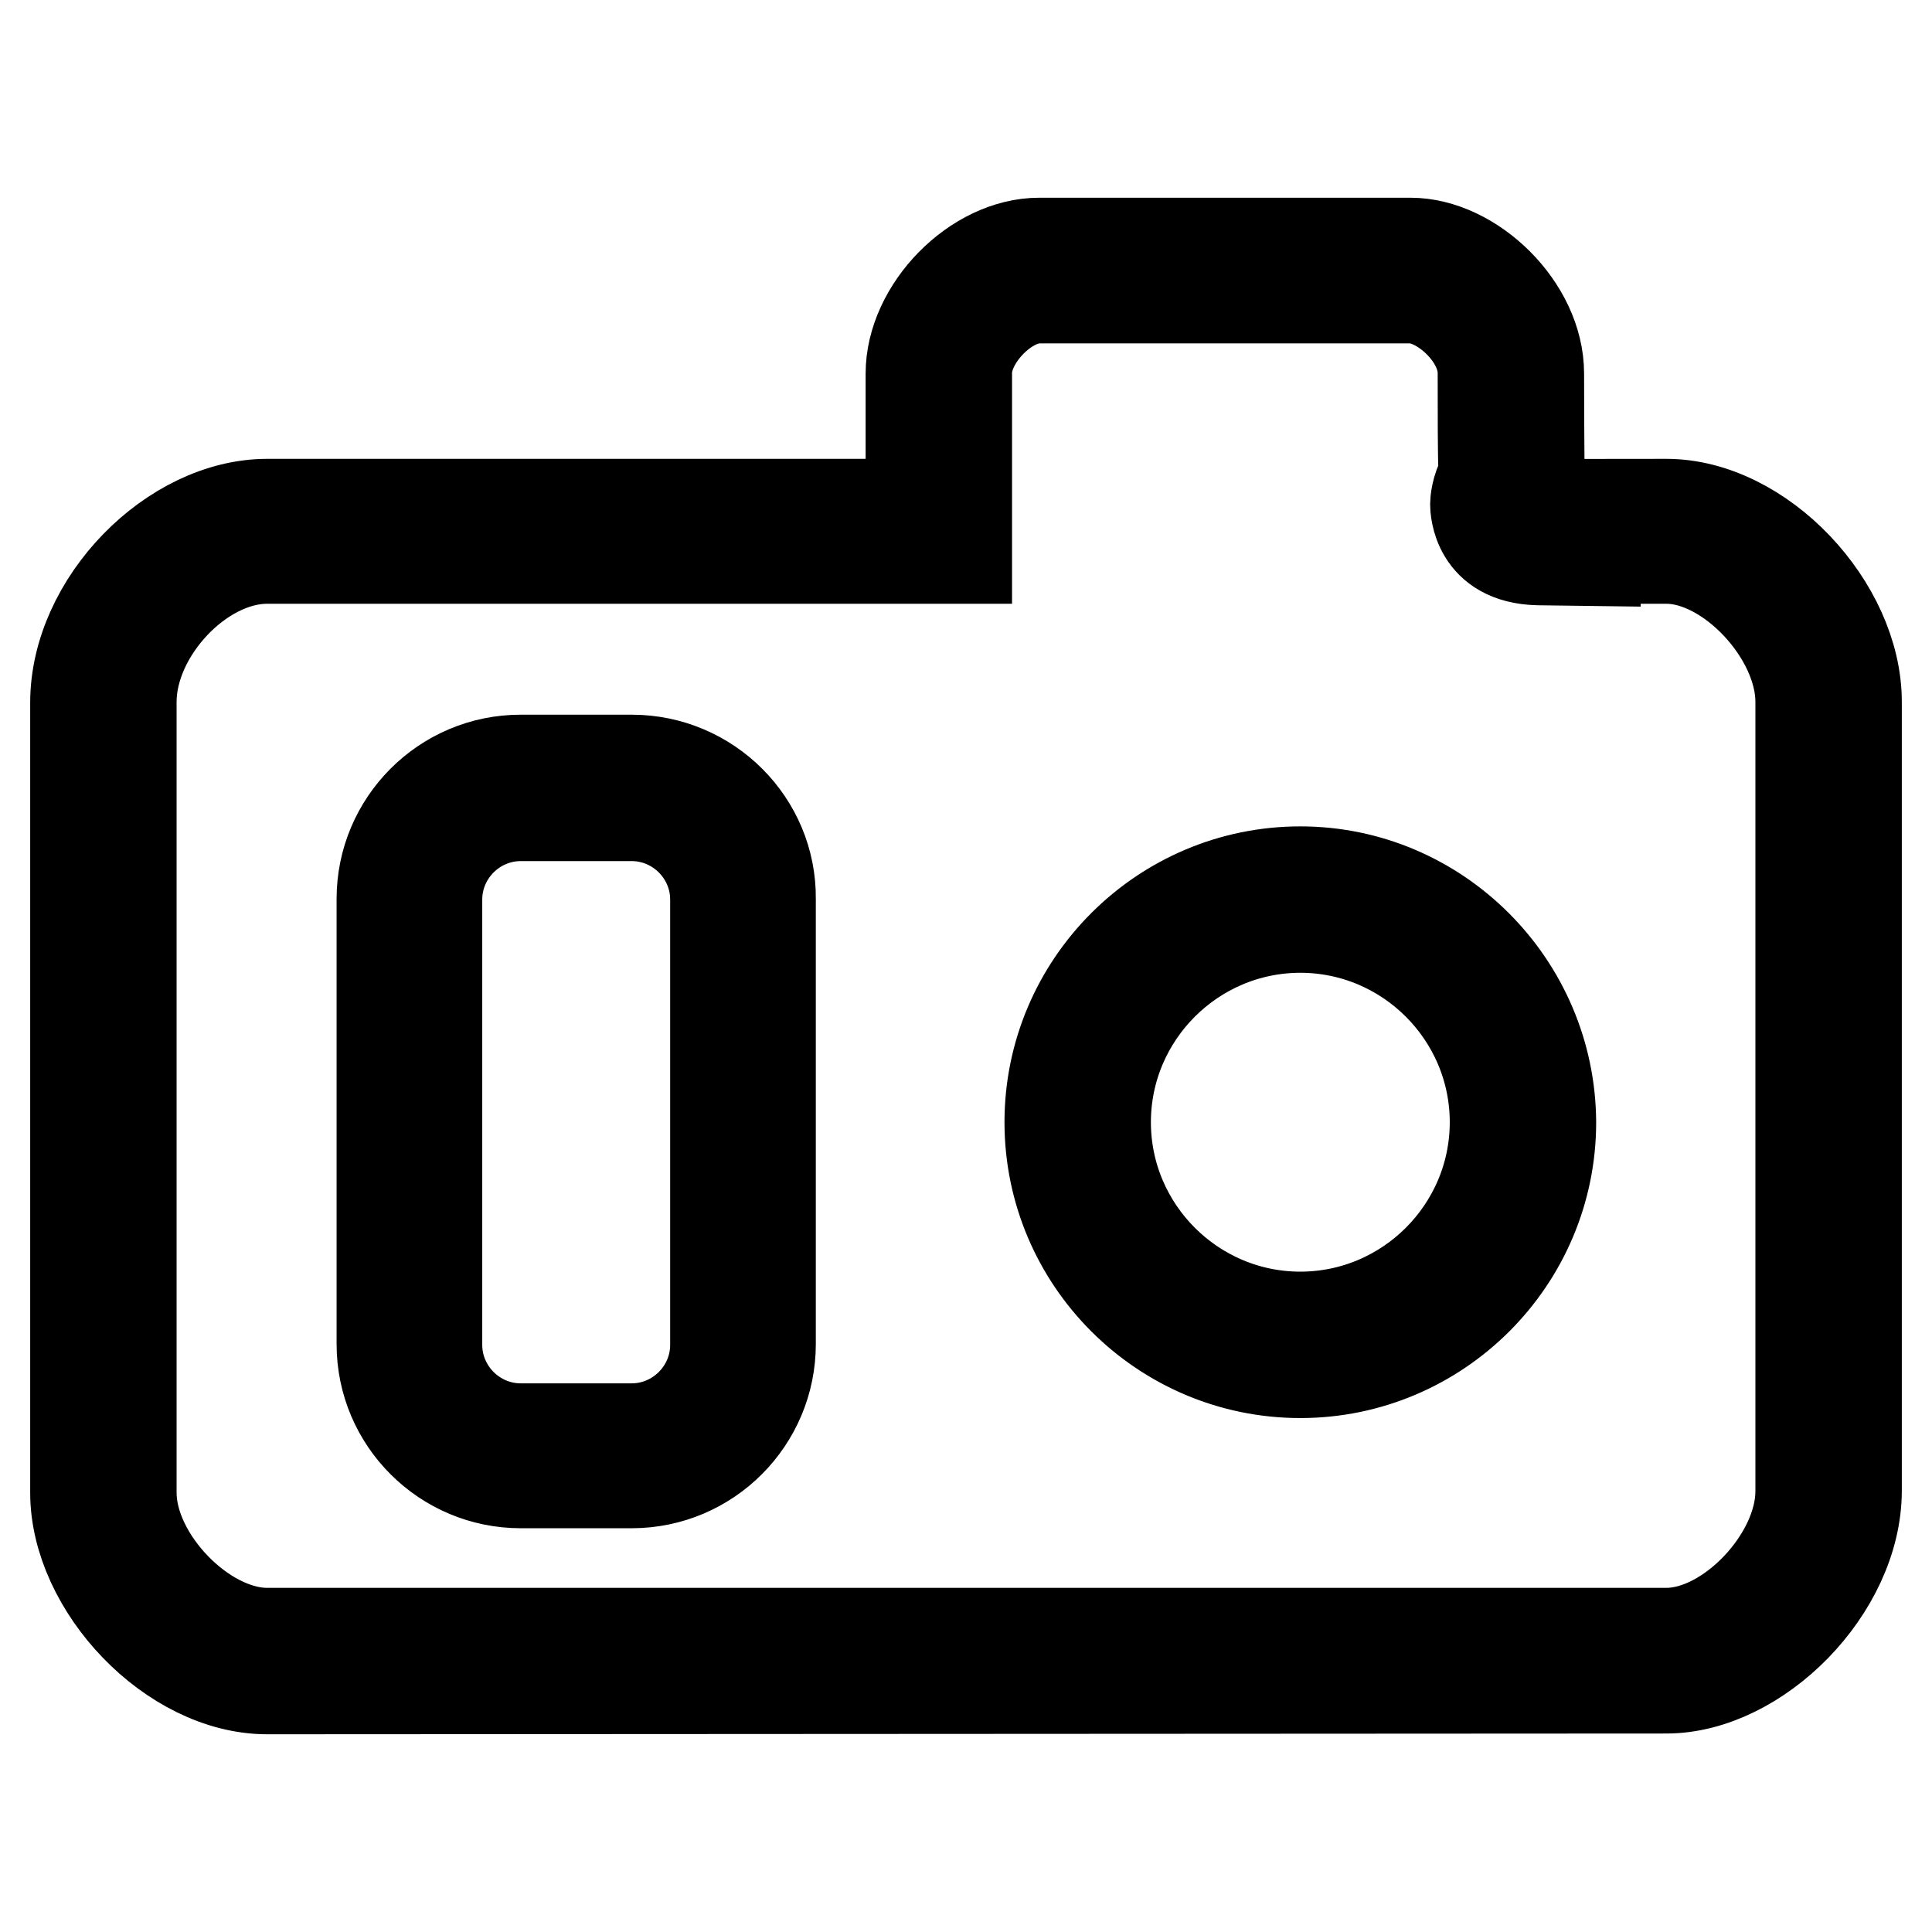
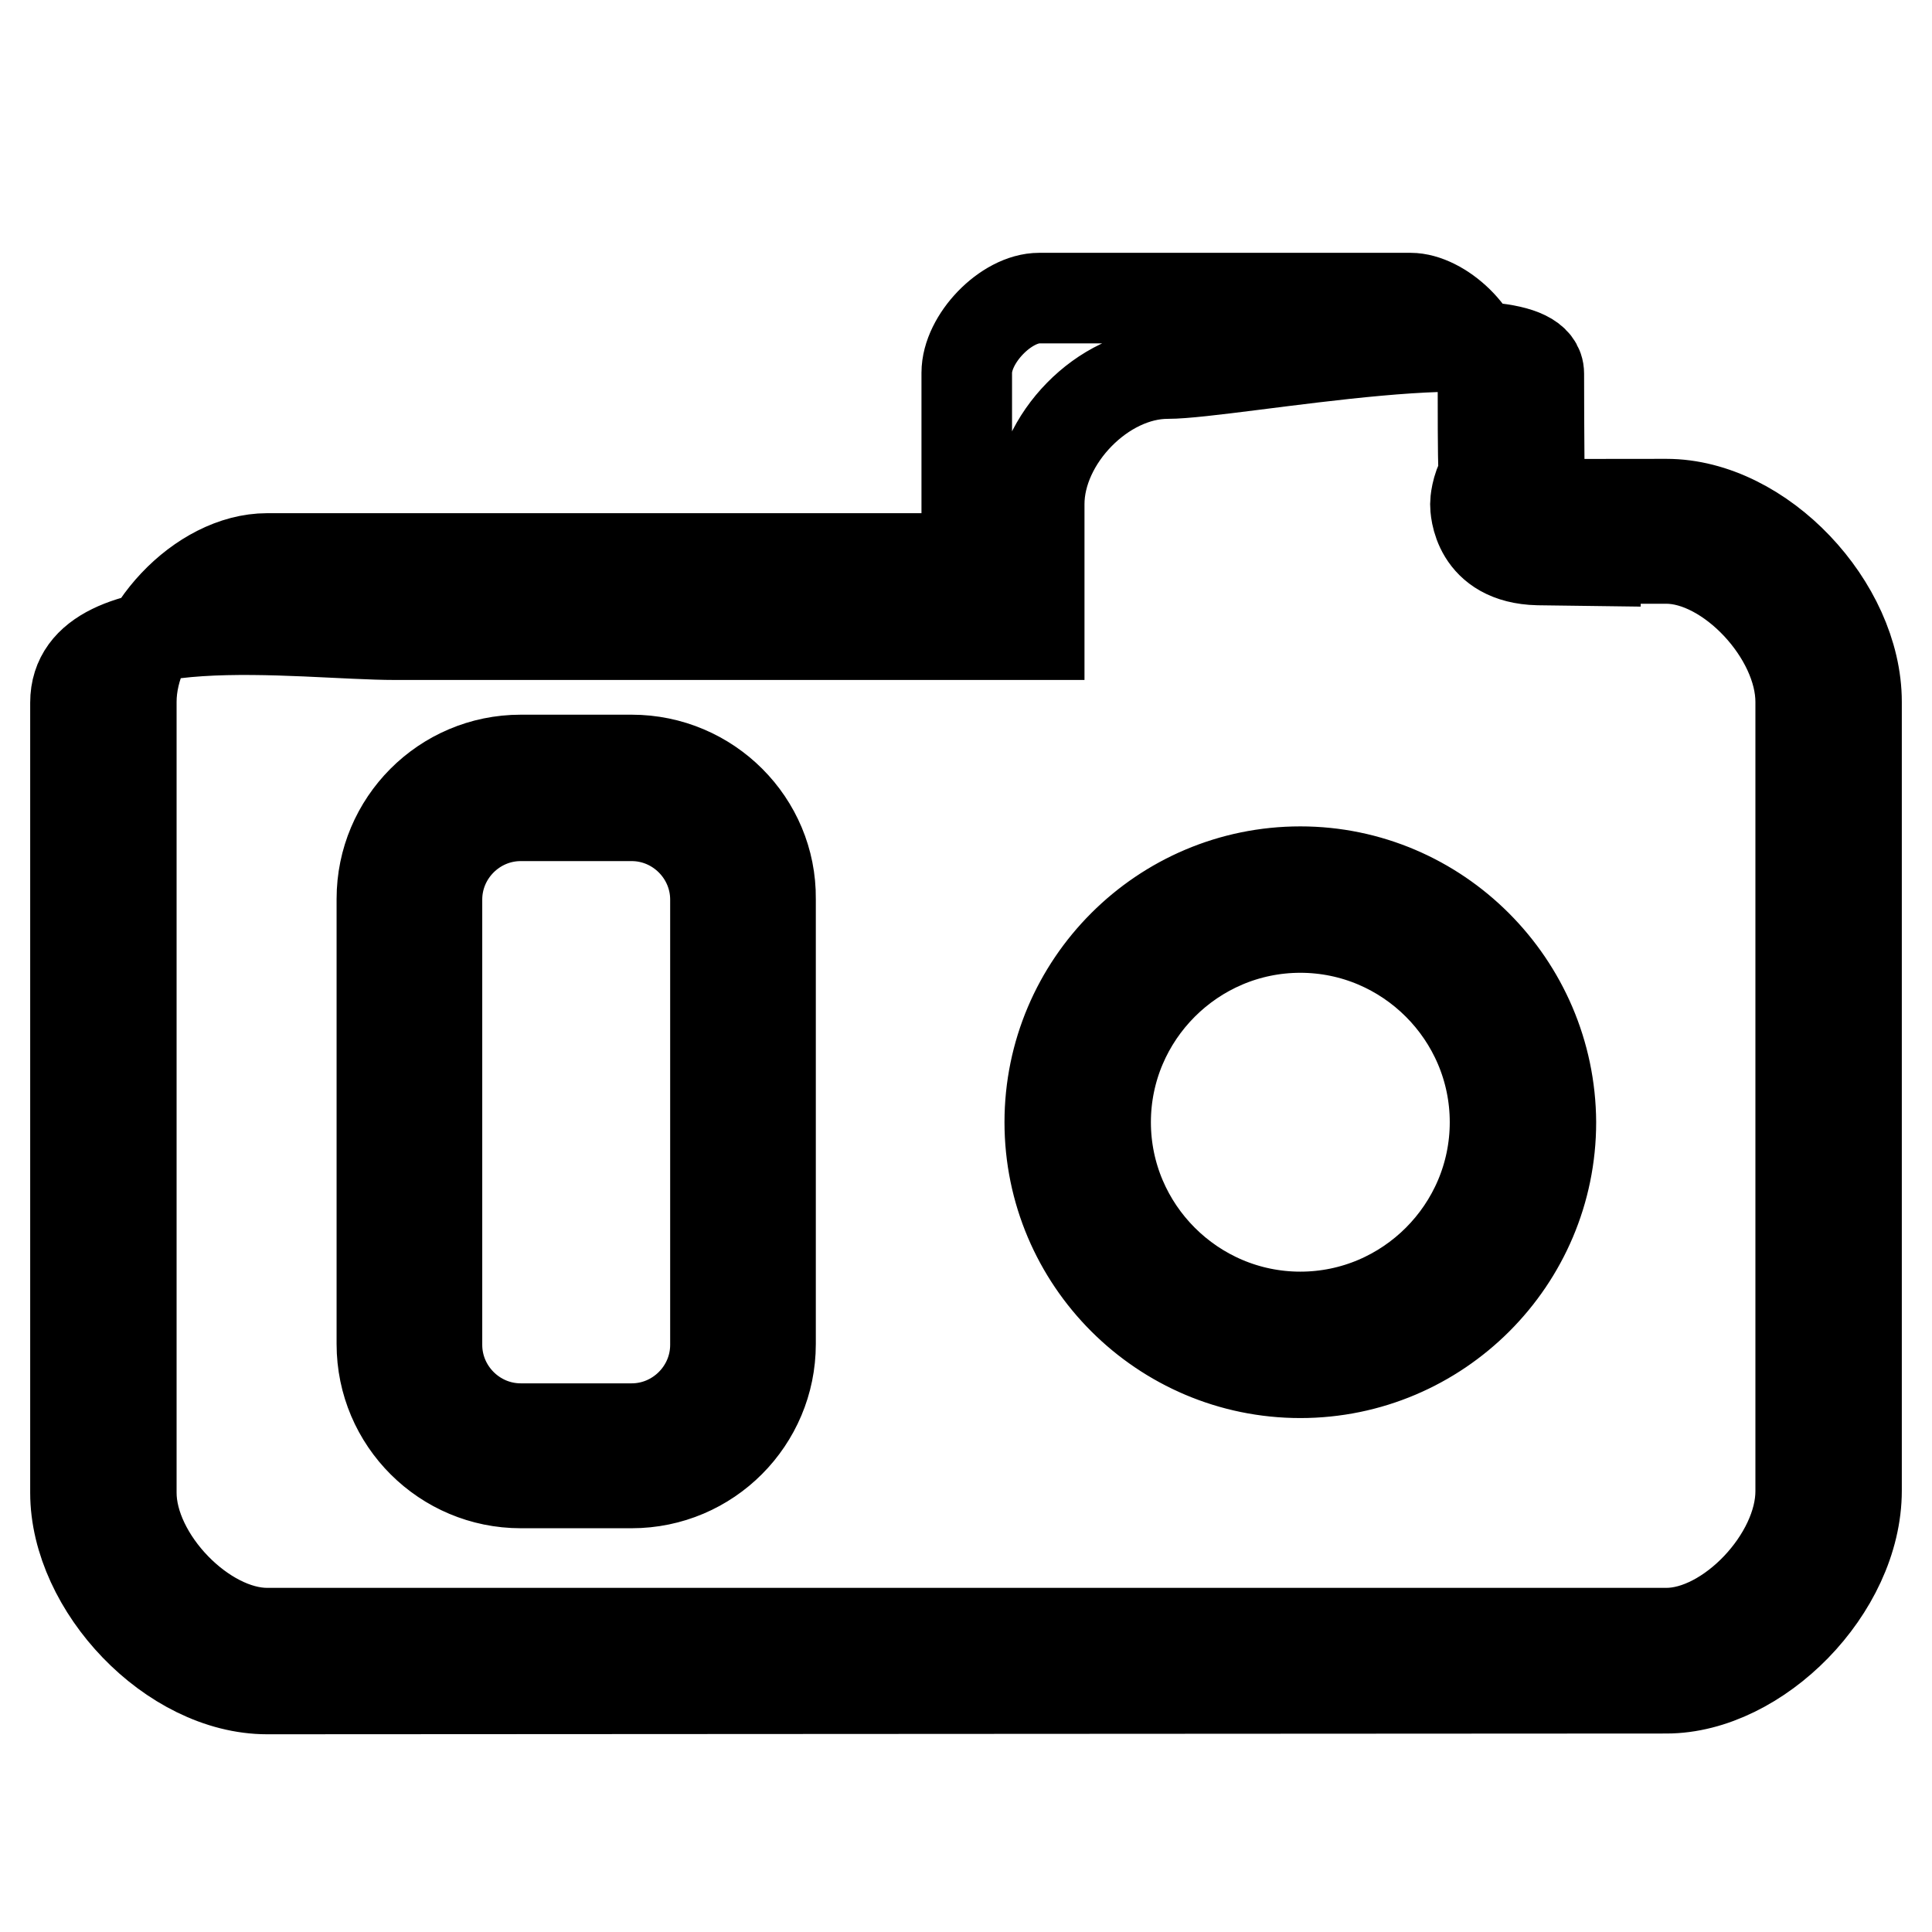
<svg xmlns="http://www.w3.org/2000/svg" version="1.1" x="0px" y="0px" viewBox="0 0 256 256" enable-background="new 0 0 256 256" xml:space="preserve">
  <g>
-     <path stroke-width="12" fill-opacity="0" stroke="#000000" d="M220.8,66.8c-10.4,0-15,0-16.8,0.1c0,0.1,0,0.1,0,0.1s-2.5-0.1,0-0.1c0-1.1-0.1-9.3-0.1-17.4 c0-8.8-8.8-17.3-17-17.3s-40.7,0-49.2,0c-8.5,0-17,8.7-17,17.3s0,17.3,0,17.3s-72.7,0-85.3,0S10,79.8,10,93.1c0,13.3,0,96,0,104.7 c0,12.5,12.7,26,25.4,26s176-0.1,185.4-0.1c12.1,0,25.2-13.1,25.2-26.2c0-9.1,0-91.6,0-104.5C246,80.3,233.4,66.8,220.8,66.8z  M238.6,197.6c0,8.8-9.5,18.8-17.8,18.8c-4.4,0-41.7,0-81.9,0c-46.5,0-96.7,0-103.5,0c-8.4,0-18-9.9-18-18.6l0-43.3l0-61.5 c0-9.2,9.2-19,18-19h85.3h7.4v-7.4V49.4c0-4.5,5.2-9.9,9.6-9.9l25,0l24.2,0c4,0,9.6,5,9.6,9.9c0,5.1,0,10.3,0.1,13.6 c-1,1.7-1.1,3.5-1.1,3.8c0,0.7,0.2,7.2,8.3,7.4l7.6,0.1v-0.3c2.4,0,5.5,0,9.4,0c8.3,0,17.8,10.1,17.8,19L238.6,197.6L238.6,197.6z  M172.3,115.5c-18.3,0-33.2,14.9-33.2,33.2c0,18.3,14.9,33.2,33.2,33.2c18.3,0,33.2-14.9,33.2-33.2 C205.4,130.4,190.5,115.5,172.3,115.5z M172.3,174.5c-14.2,0-25.8-11.6-25.8-25.8c0-14.2,11.6-25.8,25.8-25.8 c14.2,0,25.8,11.6,25.8,25.8C198.1,162.9,186.5,174.5,172.3,174.5z M83.7,100.7H69c-10.2,0-18.4,8.3-18.4,18.4v59 c0,10.2,8.3,18.4,18.4,18.4h14.7c10.2,0,18.4-8.3,18.4-18.4v-59C102.2,109,93.9,100.7,83.7,100.7z M94.8,178.2 c0,6.1-5,11.1-11.1,11.1H69c-6.1,0-11.1-5-11.1-11.1v-59c0-6.1,5-11.1,11.1-11.1h14.7c6.1,0,11.1,5,11.1,11.1V178.2z" />
+     <path stroke-width="12" fill-opacity="0" stroke="#000000" d="M220.8,66.8c-10.4,0-15,0-16.8,0.1c0,0.1,0,0.1,0,0.1s-2.5-0.1,0-0.1c0-1.1-0.1-9.3-0.1-17.4 s-40.7,0-49.2,0c-8.5,0-17,8.7-17,17.3s0,17.3,0,17.3s-72.7,0-85.3,0S10,79.8,10,93.1c0,13.3,0,96,0,104.7 c0,12.5,12.7,26,25.4,26s176-0.1,185.4-0.1c12.1,0,25.2-13.1,25.2-26.2c0-9.1,0-91.6,0-104.5C246,80.3,233.4,66.8,220.8,66.8z  M238.6,197.6c0,8.8-9.5,18.8-17.8,18.8c-4.4,0-41.7,0-81.9,0c-46.5,0-96.7,0-103.5,0c-8.4,0-18-9.9-18-18.6l0-43.3l0-61.5 c0-9.2,9.2-19,18-19h85.3h7.4v-7.4V49.4c0-4.5,5.2-9.9,9.6-9.9l25,0l24.2,0c4,0,9.6,5,9.6,9.9c0,5.1,0,10.3,0.1,13.6 c-1,1.7-1.1,3.5-1.1,3.8c0,0.7,0.2,7.2,8.3,7.4l7.6,0.1v-0.3c2.4,0,5.5,0,9.4,0c8.3,0,17.8,10.1,17.8,19L238.6,197.6L238.6,197.6z  M172.3,115.5c-18.3,0-33.2,14.9-33.2,33.2c0,18.3,14.9,33.2,33.2,33.2c18.3,0,33.2-14.9,33.2-33.2 C205.4,130.4,190.5,115.5,172.3,115.5z M172.3,174.5c-14.2,0-25.8-11.6-25.8-25.8c0-14.2,11.6-25.8,25.8-25.8 c14.2,0,25.8,11.6,25.8,25.8C198.1,162.9,186.5,174.5,172.3,174.5z M83.7,100.7H69c-10.2,0-18.4,8.3-18.4,18.4v59 c0,10.2,8.3,18.4,18.4,18.4h14.7c10.2,0,18.4-8.3,18.4-18.4v-59C102.2,109,93.9,100.7,83.7,100.7z M94.8,178.2 c0,6.1-5,11.1-11.1,11.1H69c-6.1,0-11.1-5-11.1-11.1v-59c0-6.1,5-11.1,11.1-11.1h14.7c6.1,0,11.1,5,11.1,11.1V178.2z" />
  </g>
</svg>